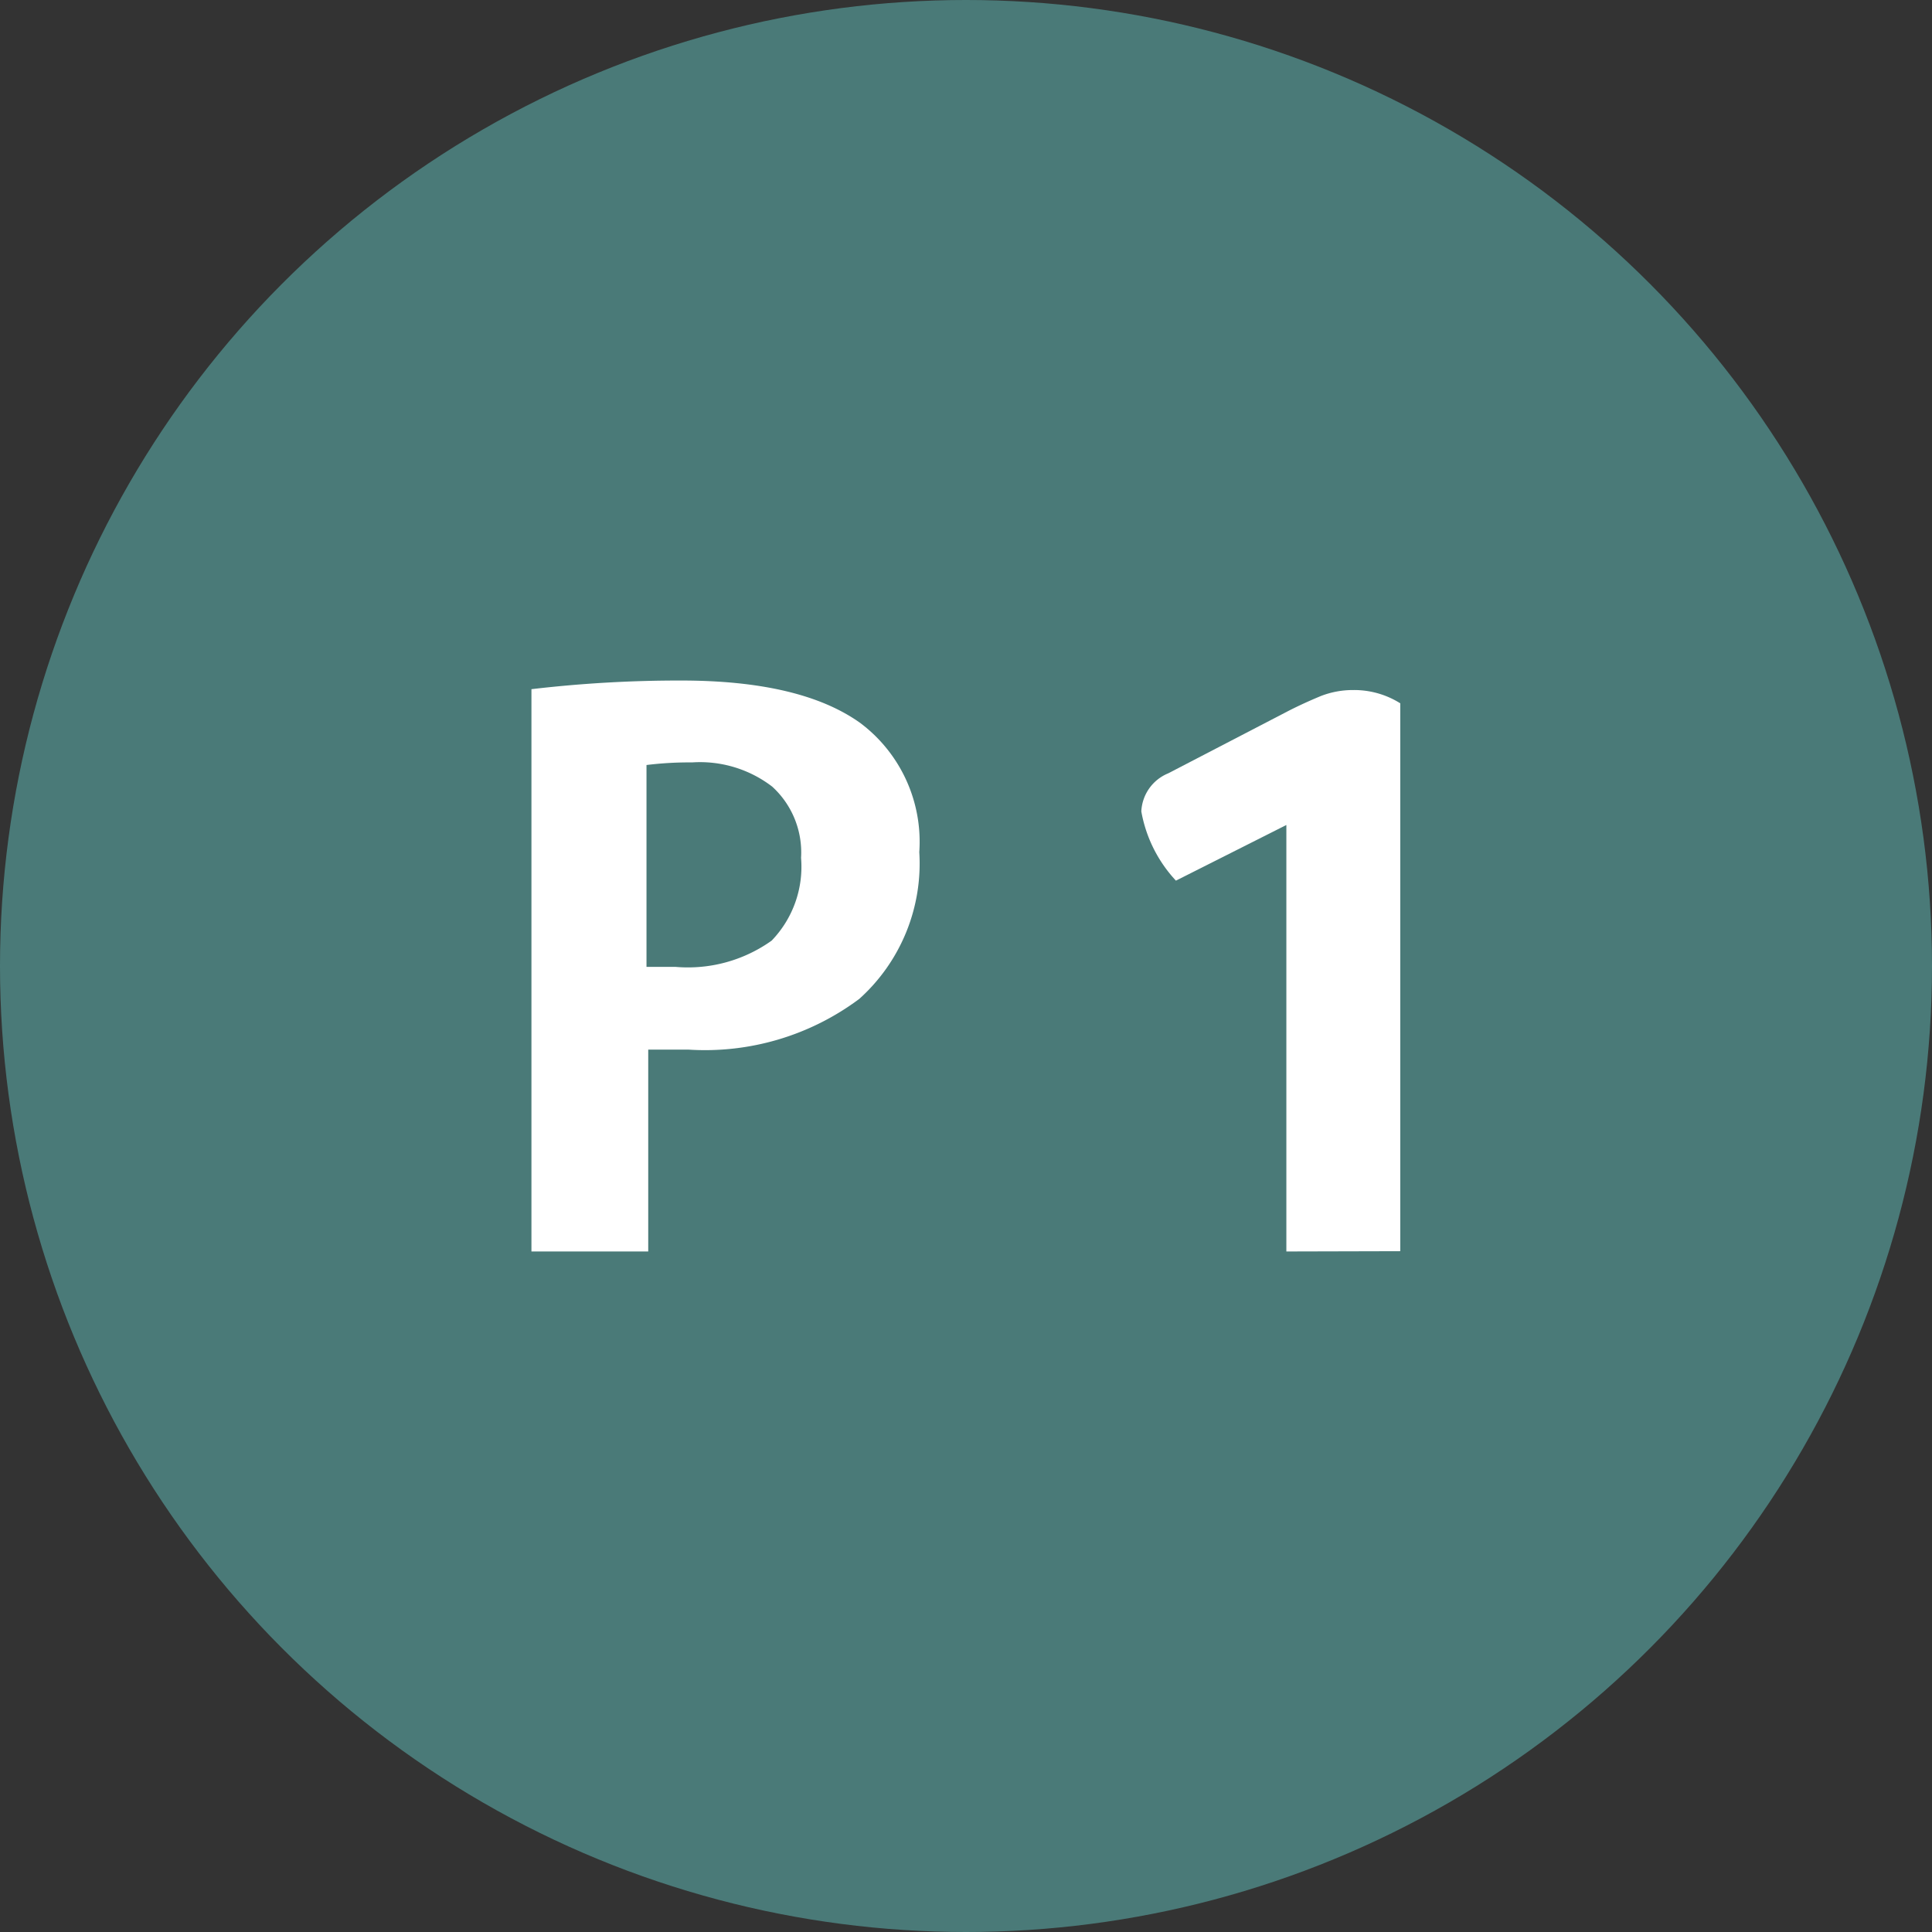
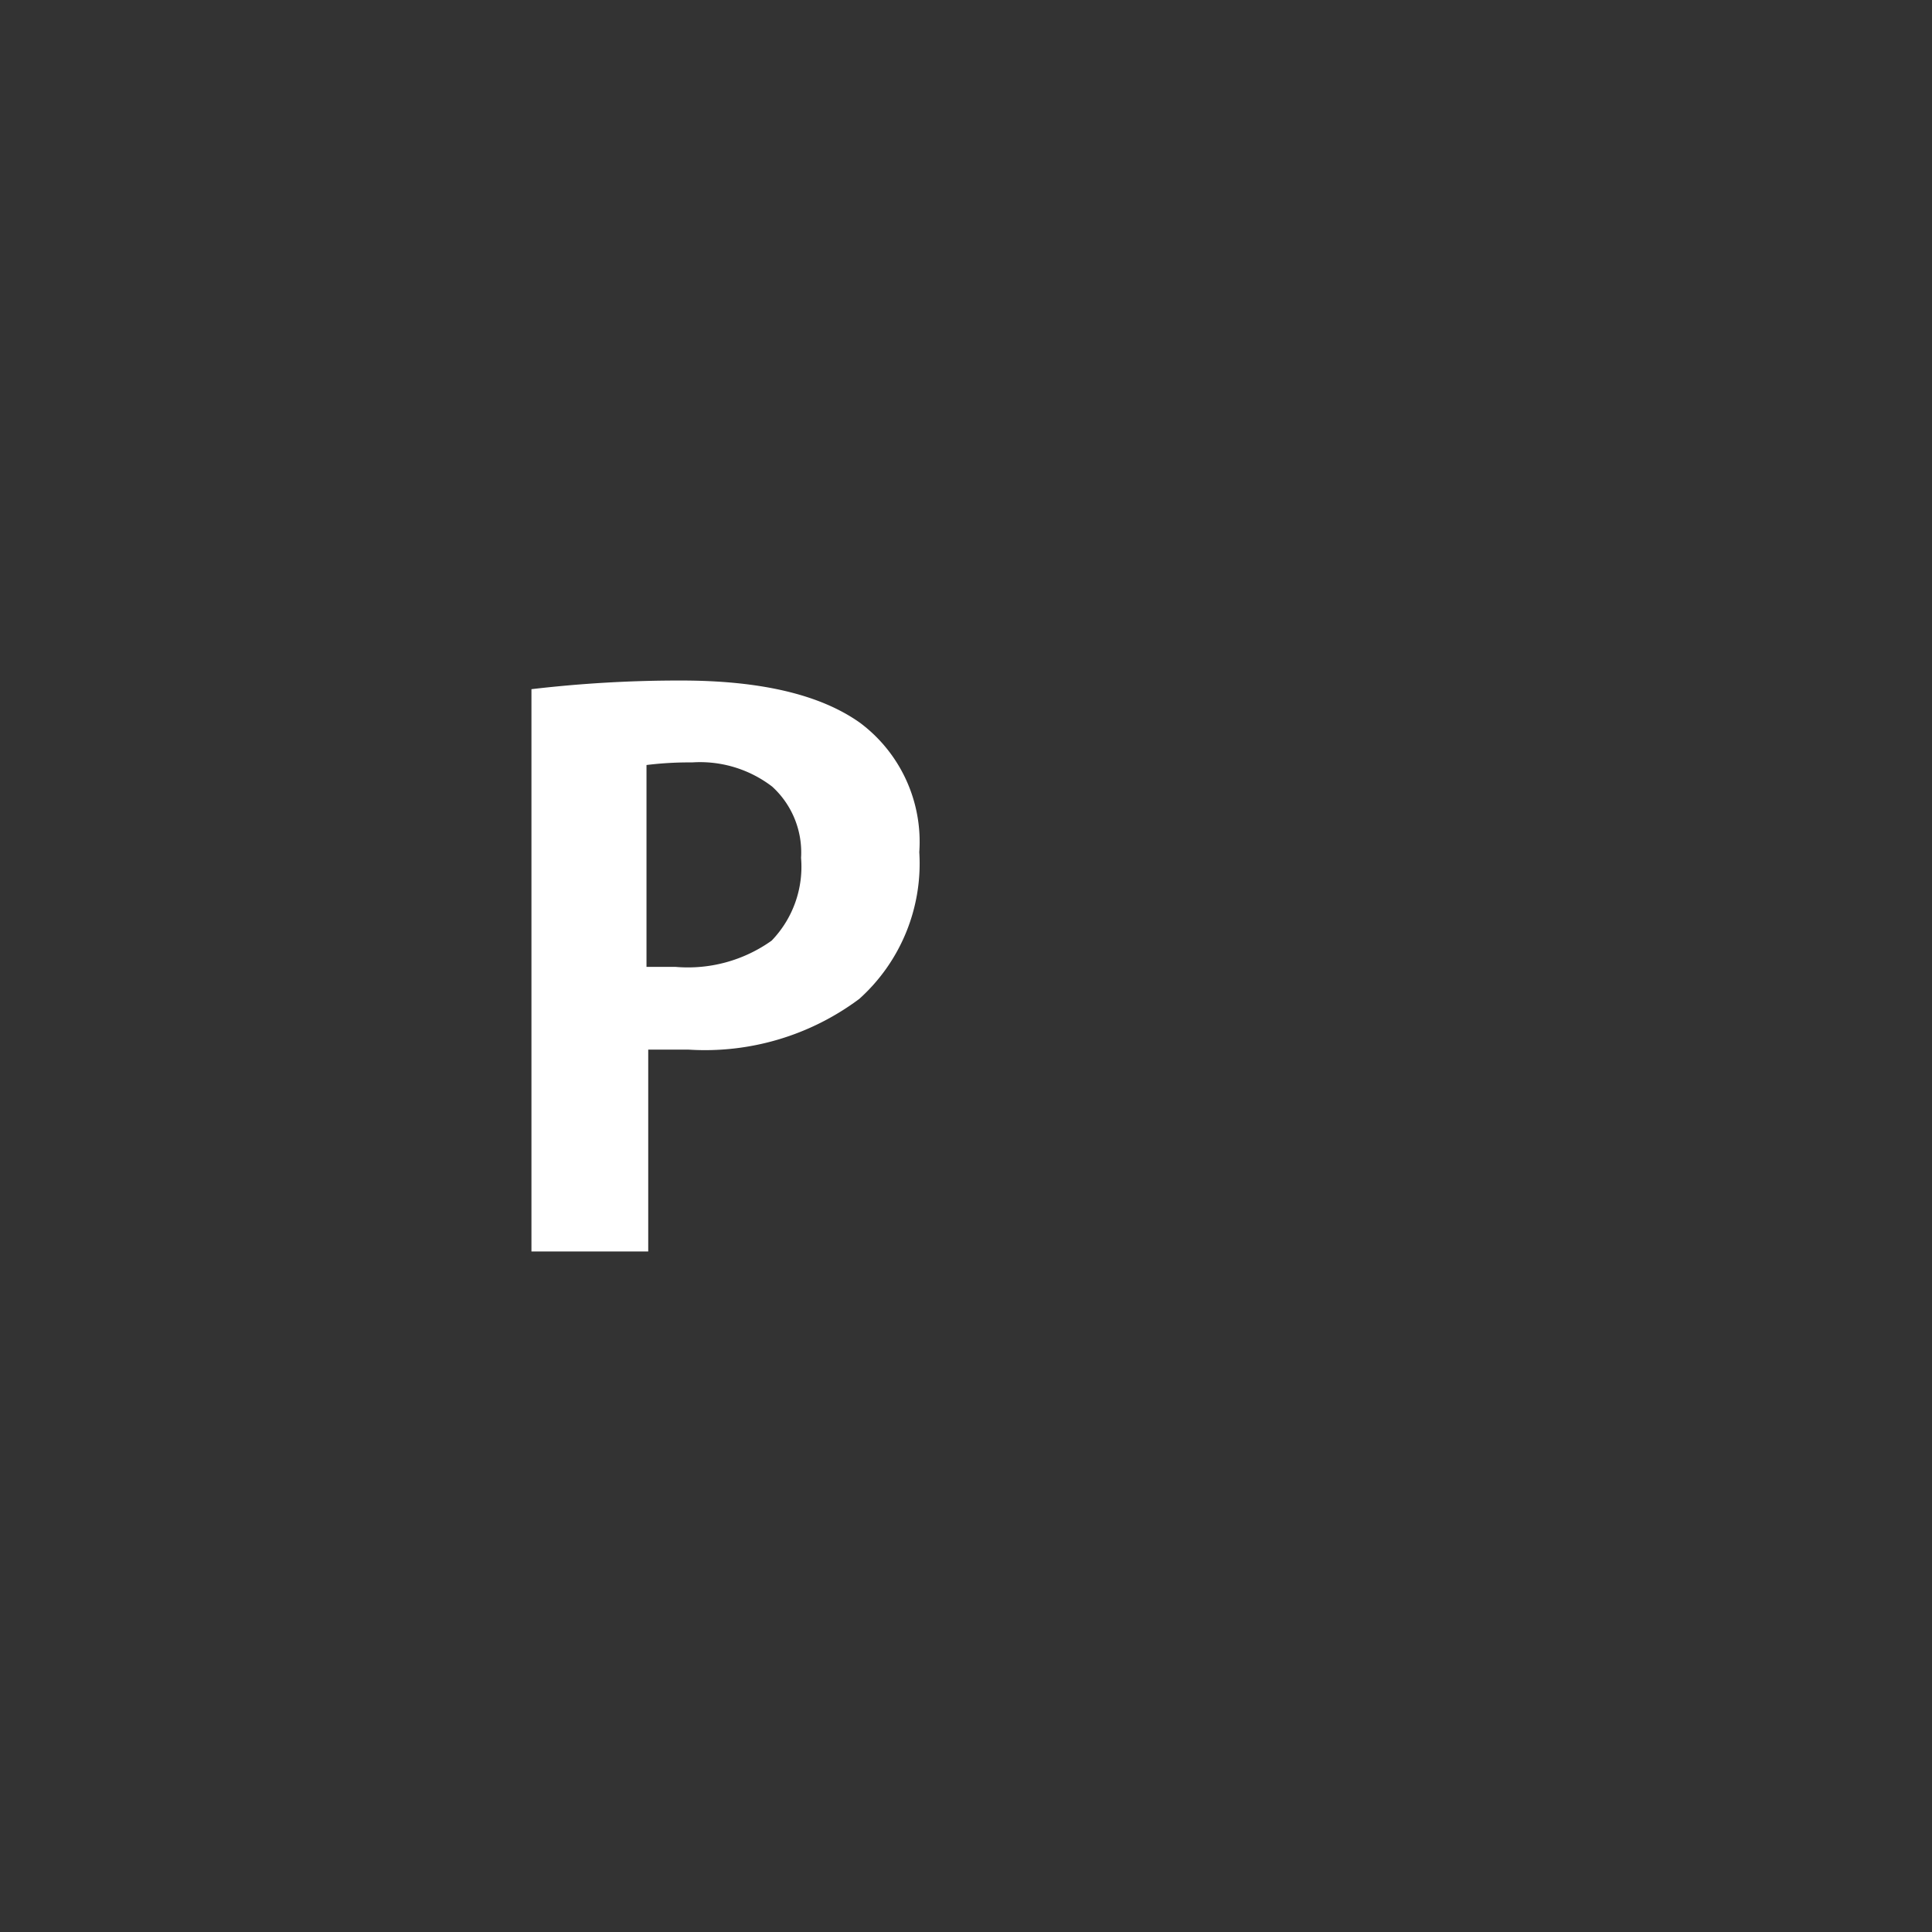
<svg xmlns="http://www.w3.org/2000/svg" viewBox="0 0 67 67">
  <rect x="0" y="0" width="67" height="67" fill="#333333" stroke="none" />
  <defs>
    <style>.cls-1{fill:#4a7a78;}.cls-2{fill:#fff;}</style>
  </defs>
  <g id="レイヤー_2" data-name="レイヤー 2">
    <g id="contents">
-       <circle class="cls-1" cx="33.5" cy="33.5" r="33.5" />
      <path class="cls-2" d="M31.88,29.55a6.31,6.31,0,0,1-2.08,5.09,8.94,8.94,0,0,1-5.92,1.76h-1.4v7H18.43V23.9a43.88,43.88,0,0,1,5.19-.3q4.15,0,6.21,1.47A5.15,5.15,0,0,1,31.88,29.55Zm-4.1.2a3.09,3.09,0,0,0-1-2.47A4.11,4.11,0,0,0,24,26.44a12,12,0,0,0-1.58.09v7h1a5,5,0,0,0,3.34-.91A3.69,3.69,0,0,0,27.78,29.75Z" />
-       <path class="cls-2" d="M44.61,43.4V28.61l-3.83,1.93a4.73,4.73,0,0,1-1.2-2.4,1.5,1.5,0,0,1,.93-1.32l4.16-2.16c.39-.2.77-.37,1.13-.52a3.06,3.06,0,0,1,1.13-.21,3,3,0,0,1,1.63.46v19Z" />
    </g>
  </g>
</svg>